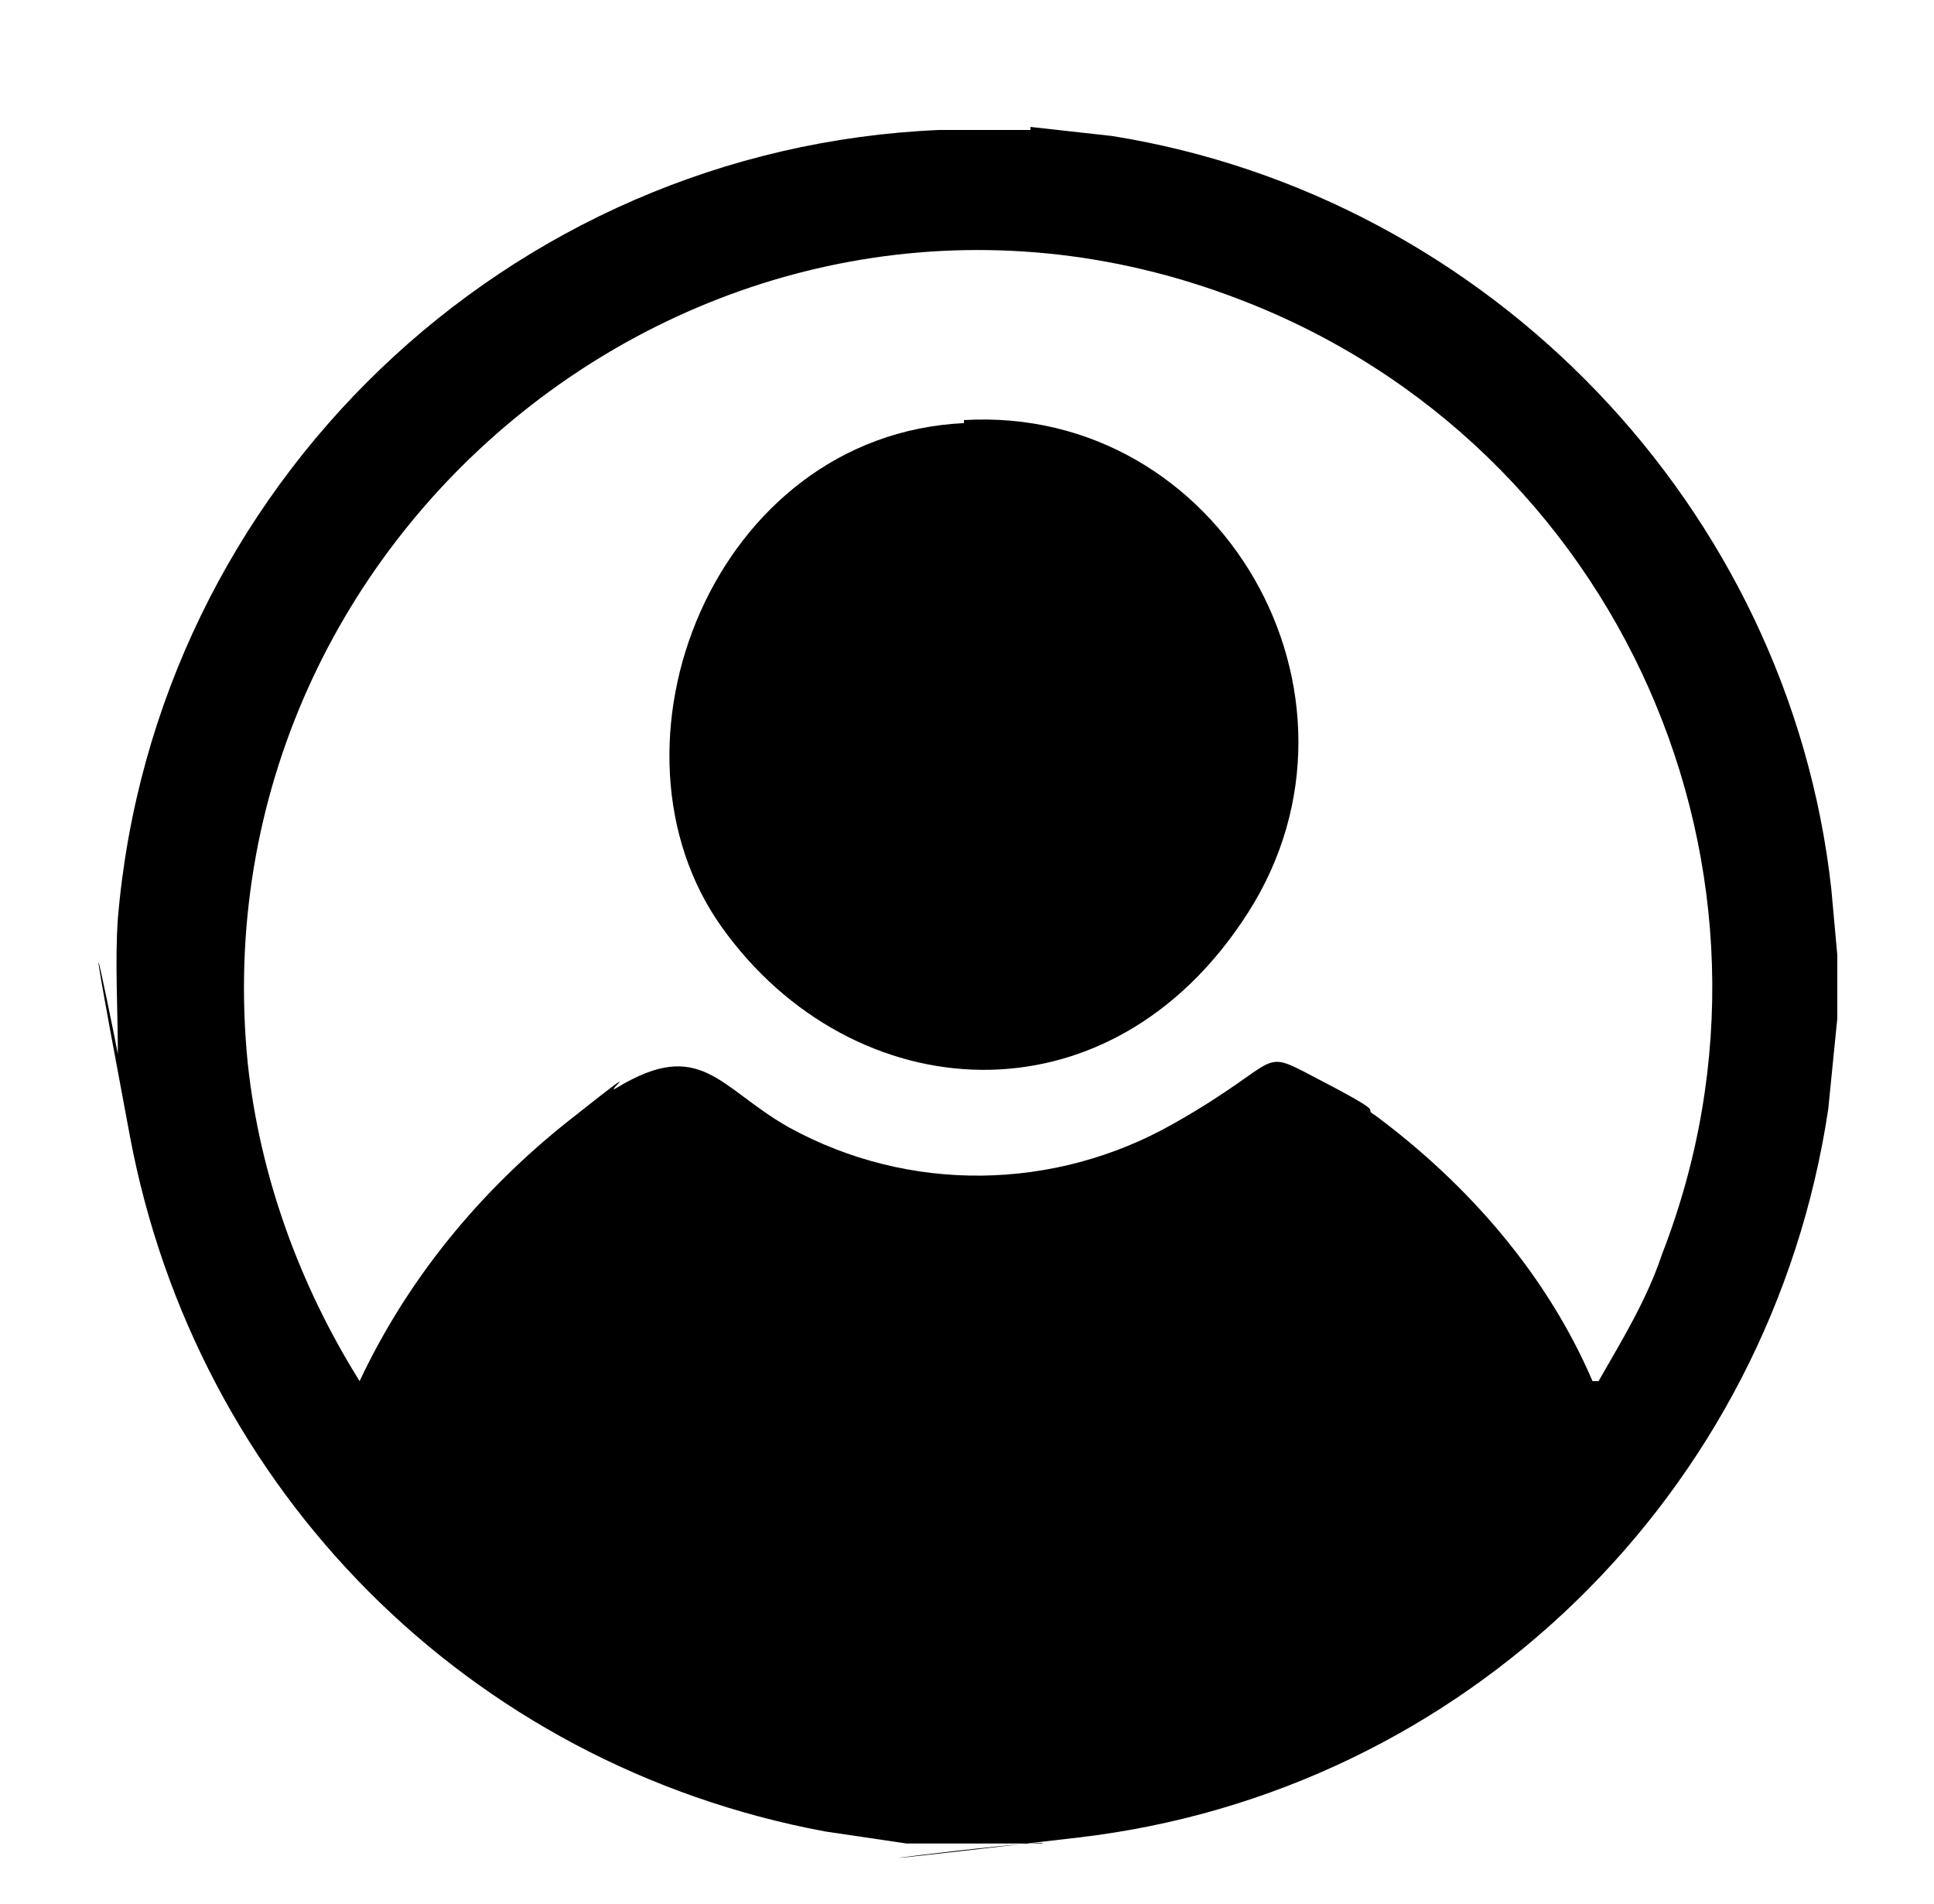
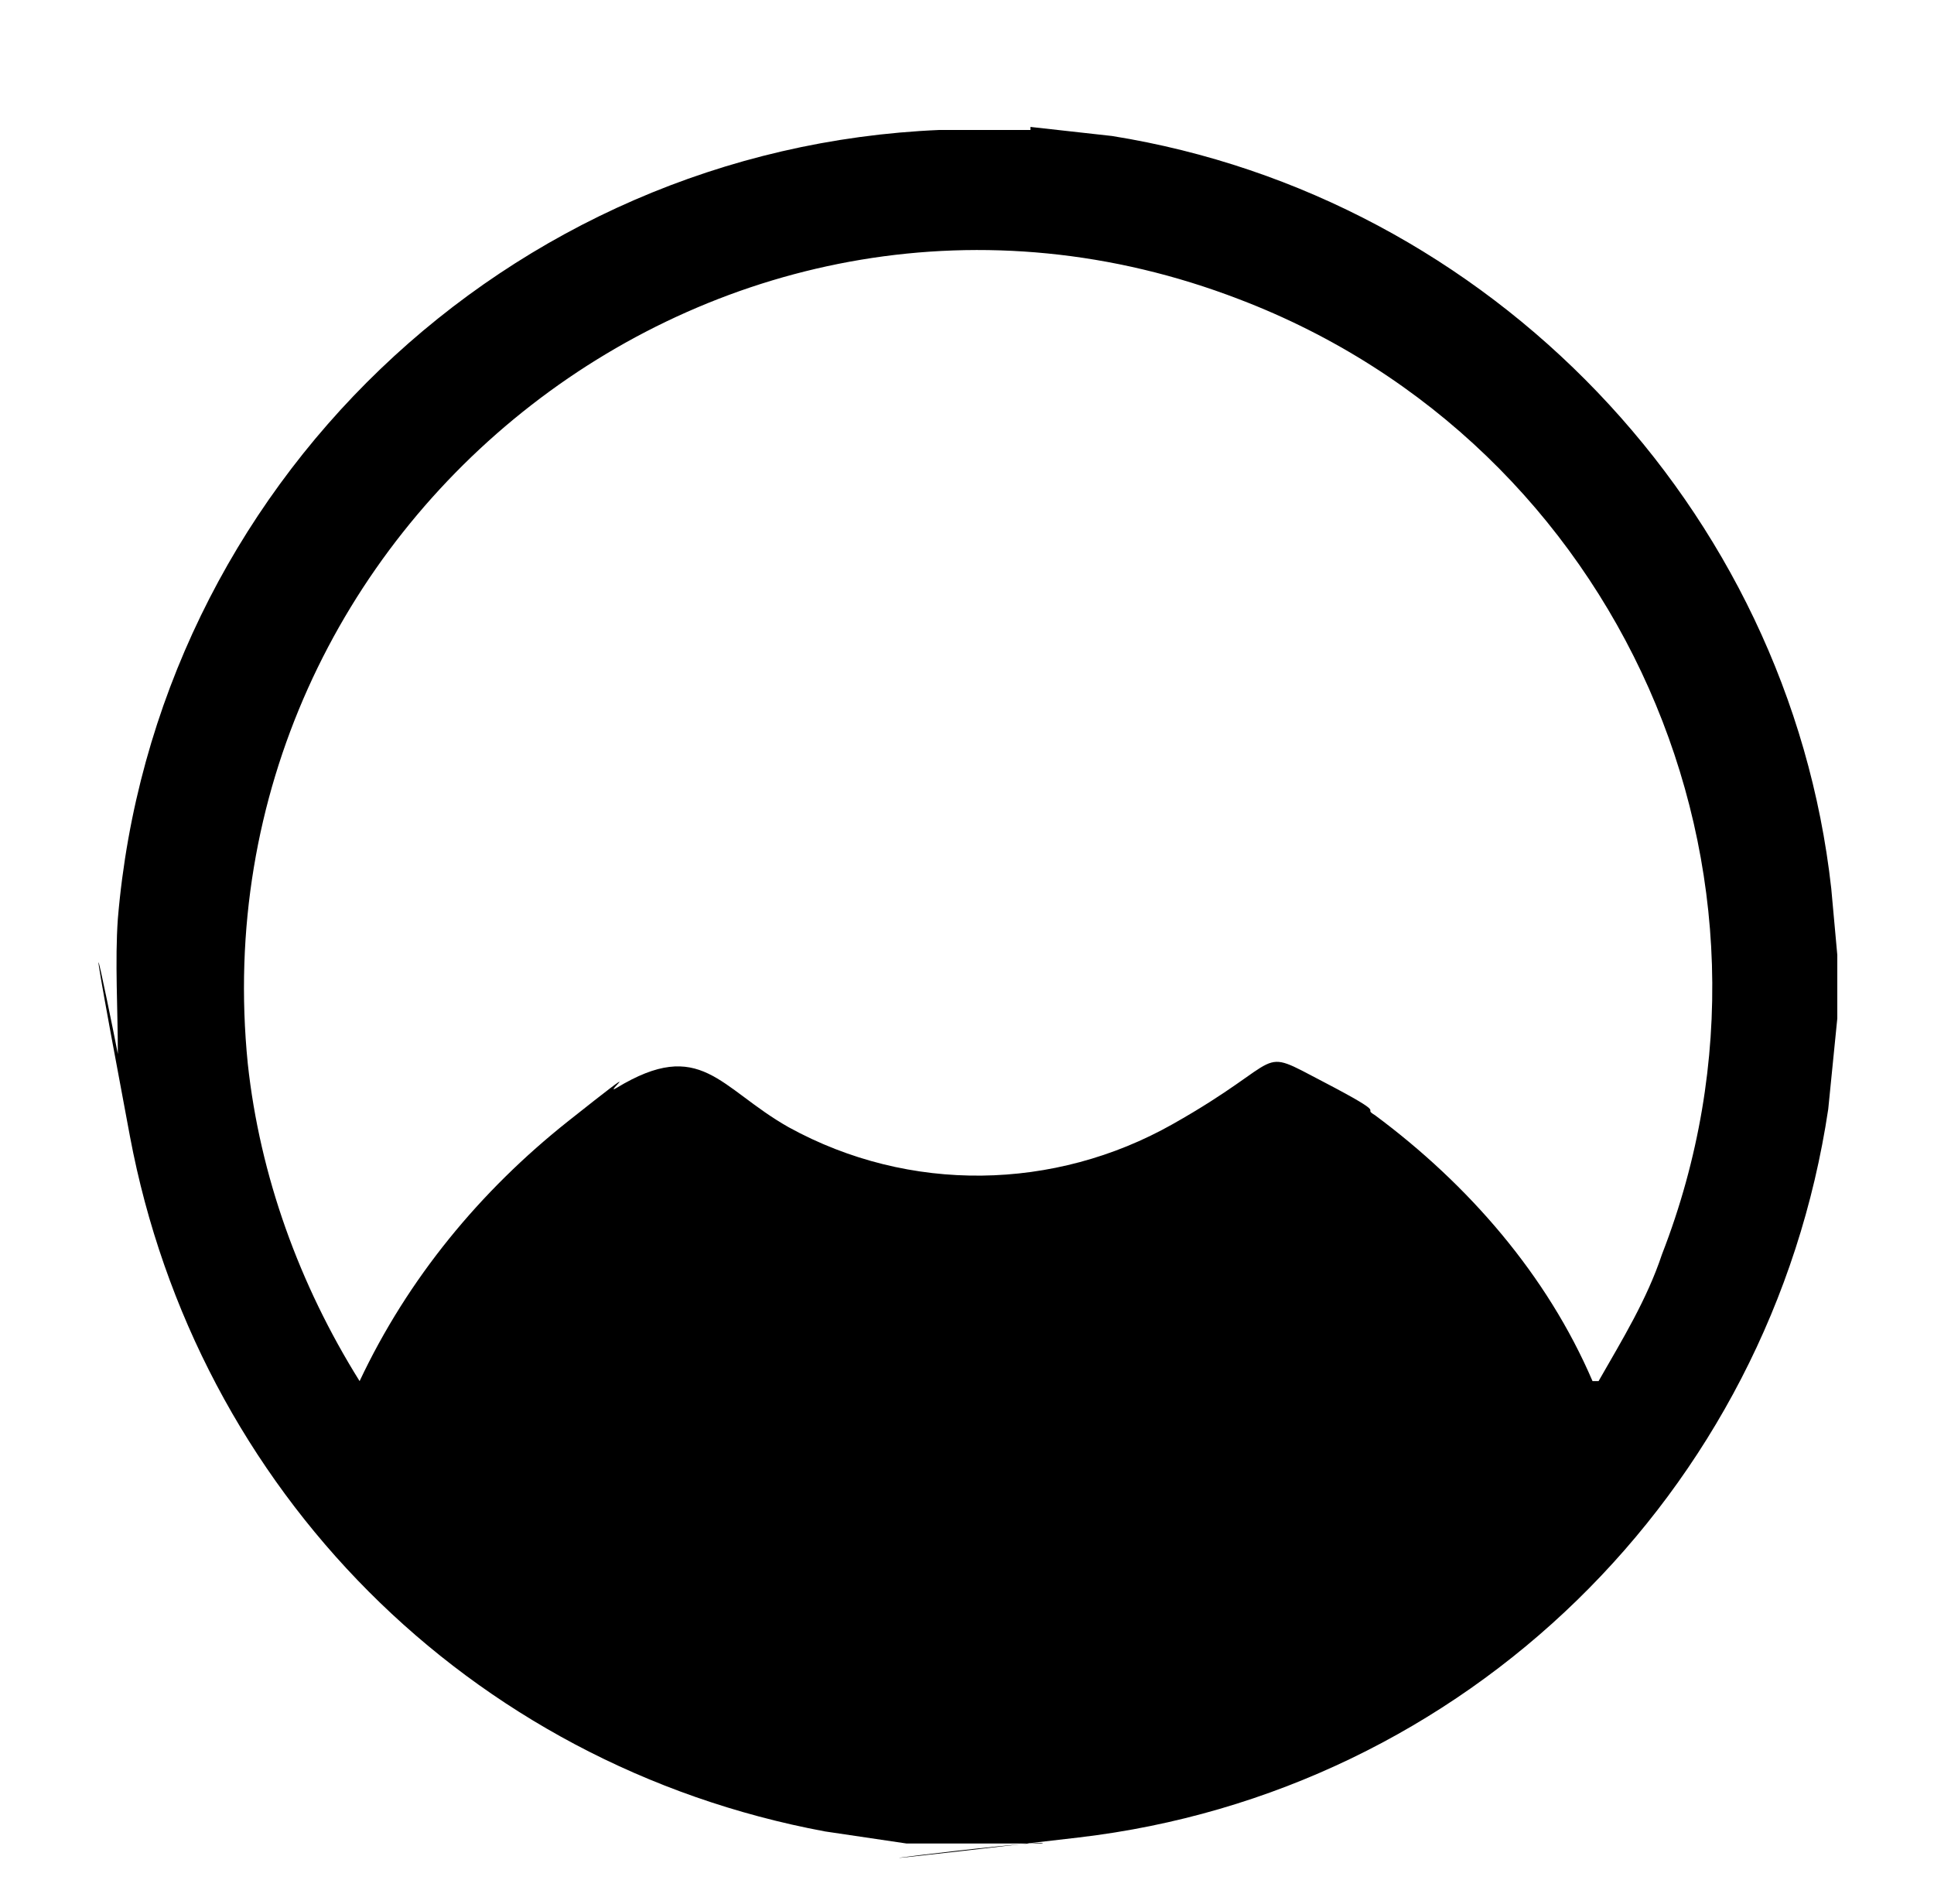
<svg xmlns="http://www.w3.org/2000/svg" id="Layer_1" version="1.1" viewBox="0 0 64 63">
  <g id="vL5vna">
    <g>
      <path d="M34.1,4.2l2.7.3c12.5,2,22.4,12.3,23.8,24.9l.2,2.2v2.1l-.3,3c-1.9,12.7-12,22.6-24.8,24.1s-.9,0-1.2.2h-4.5l-2.7-.4c-11.8-2.2-20.8-11.3-23-23s-.2-1.8-.4-2.7c0-1.5-.1-3.1,0-4.5,1.2-14.3,12.9-25.5,27.2-26.1h3ZM52.9,45.7c.8-1.4,1.6-2.7,2.1-4.2,4.9-12.6-1.4-26.8-14-31.6C24.1,3.4,6.4,17.3,8.2,35.2c.4,3.7,1.7,7.3,3.7,10.5,1.6-3.4,4-6.3,6.9-8.6s1.1-.8,1.6-1.1c2.8-1.7,3.4,0,5.7,1.3,4,2.2,8.8,2.1,12.7-.1s2.7-2.6,5-1.4,1.2.8,1.7,1.1c3.1,2.3,5.7,5.3,7.2,8.8h.1Z" />
-       <path d="M31.9,13.9c8.5-.5,14,9.1,9.4,16.3s-13.1,6.5-17.4.5-.3-16.3,8-16.7Z" />
    </g>
  </g>
</svg>